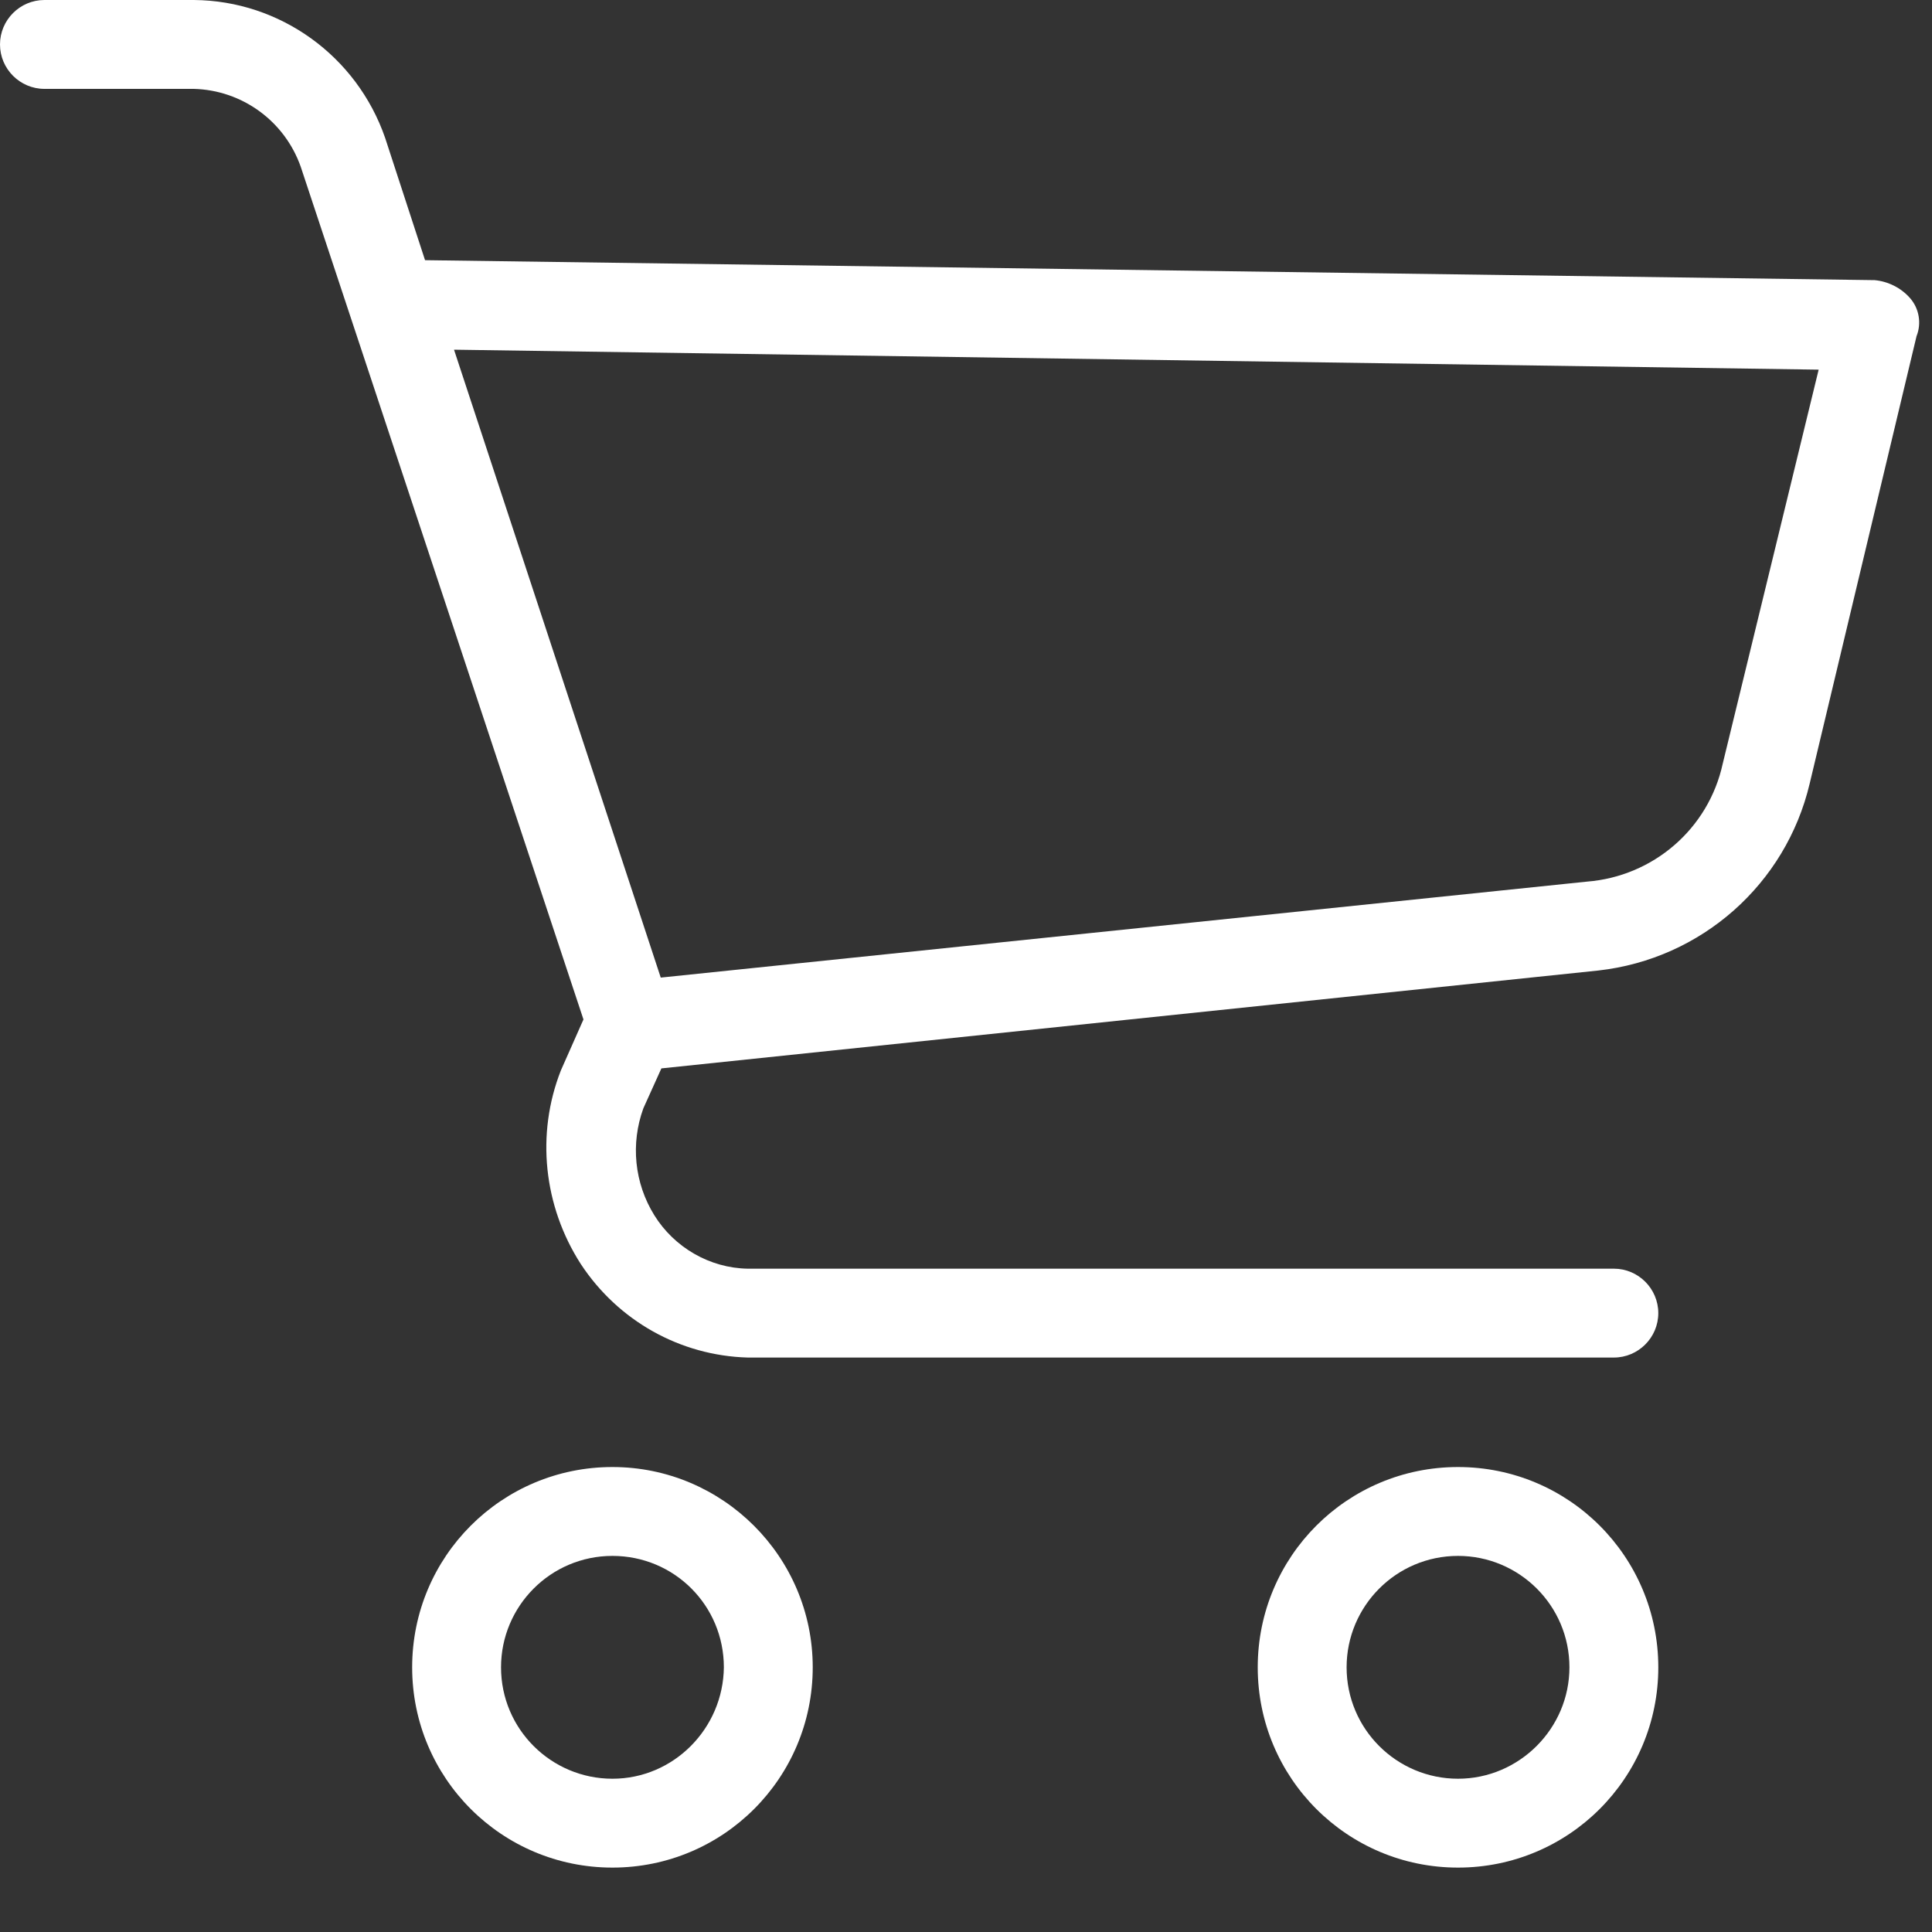
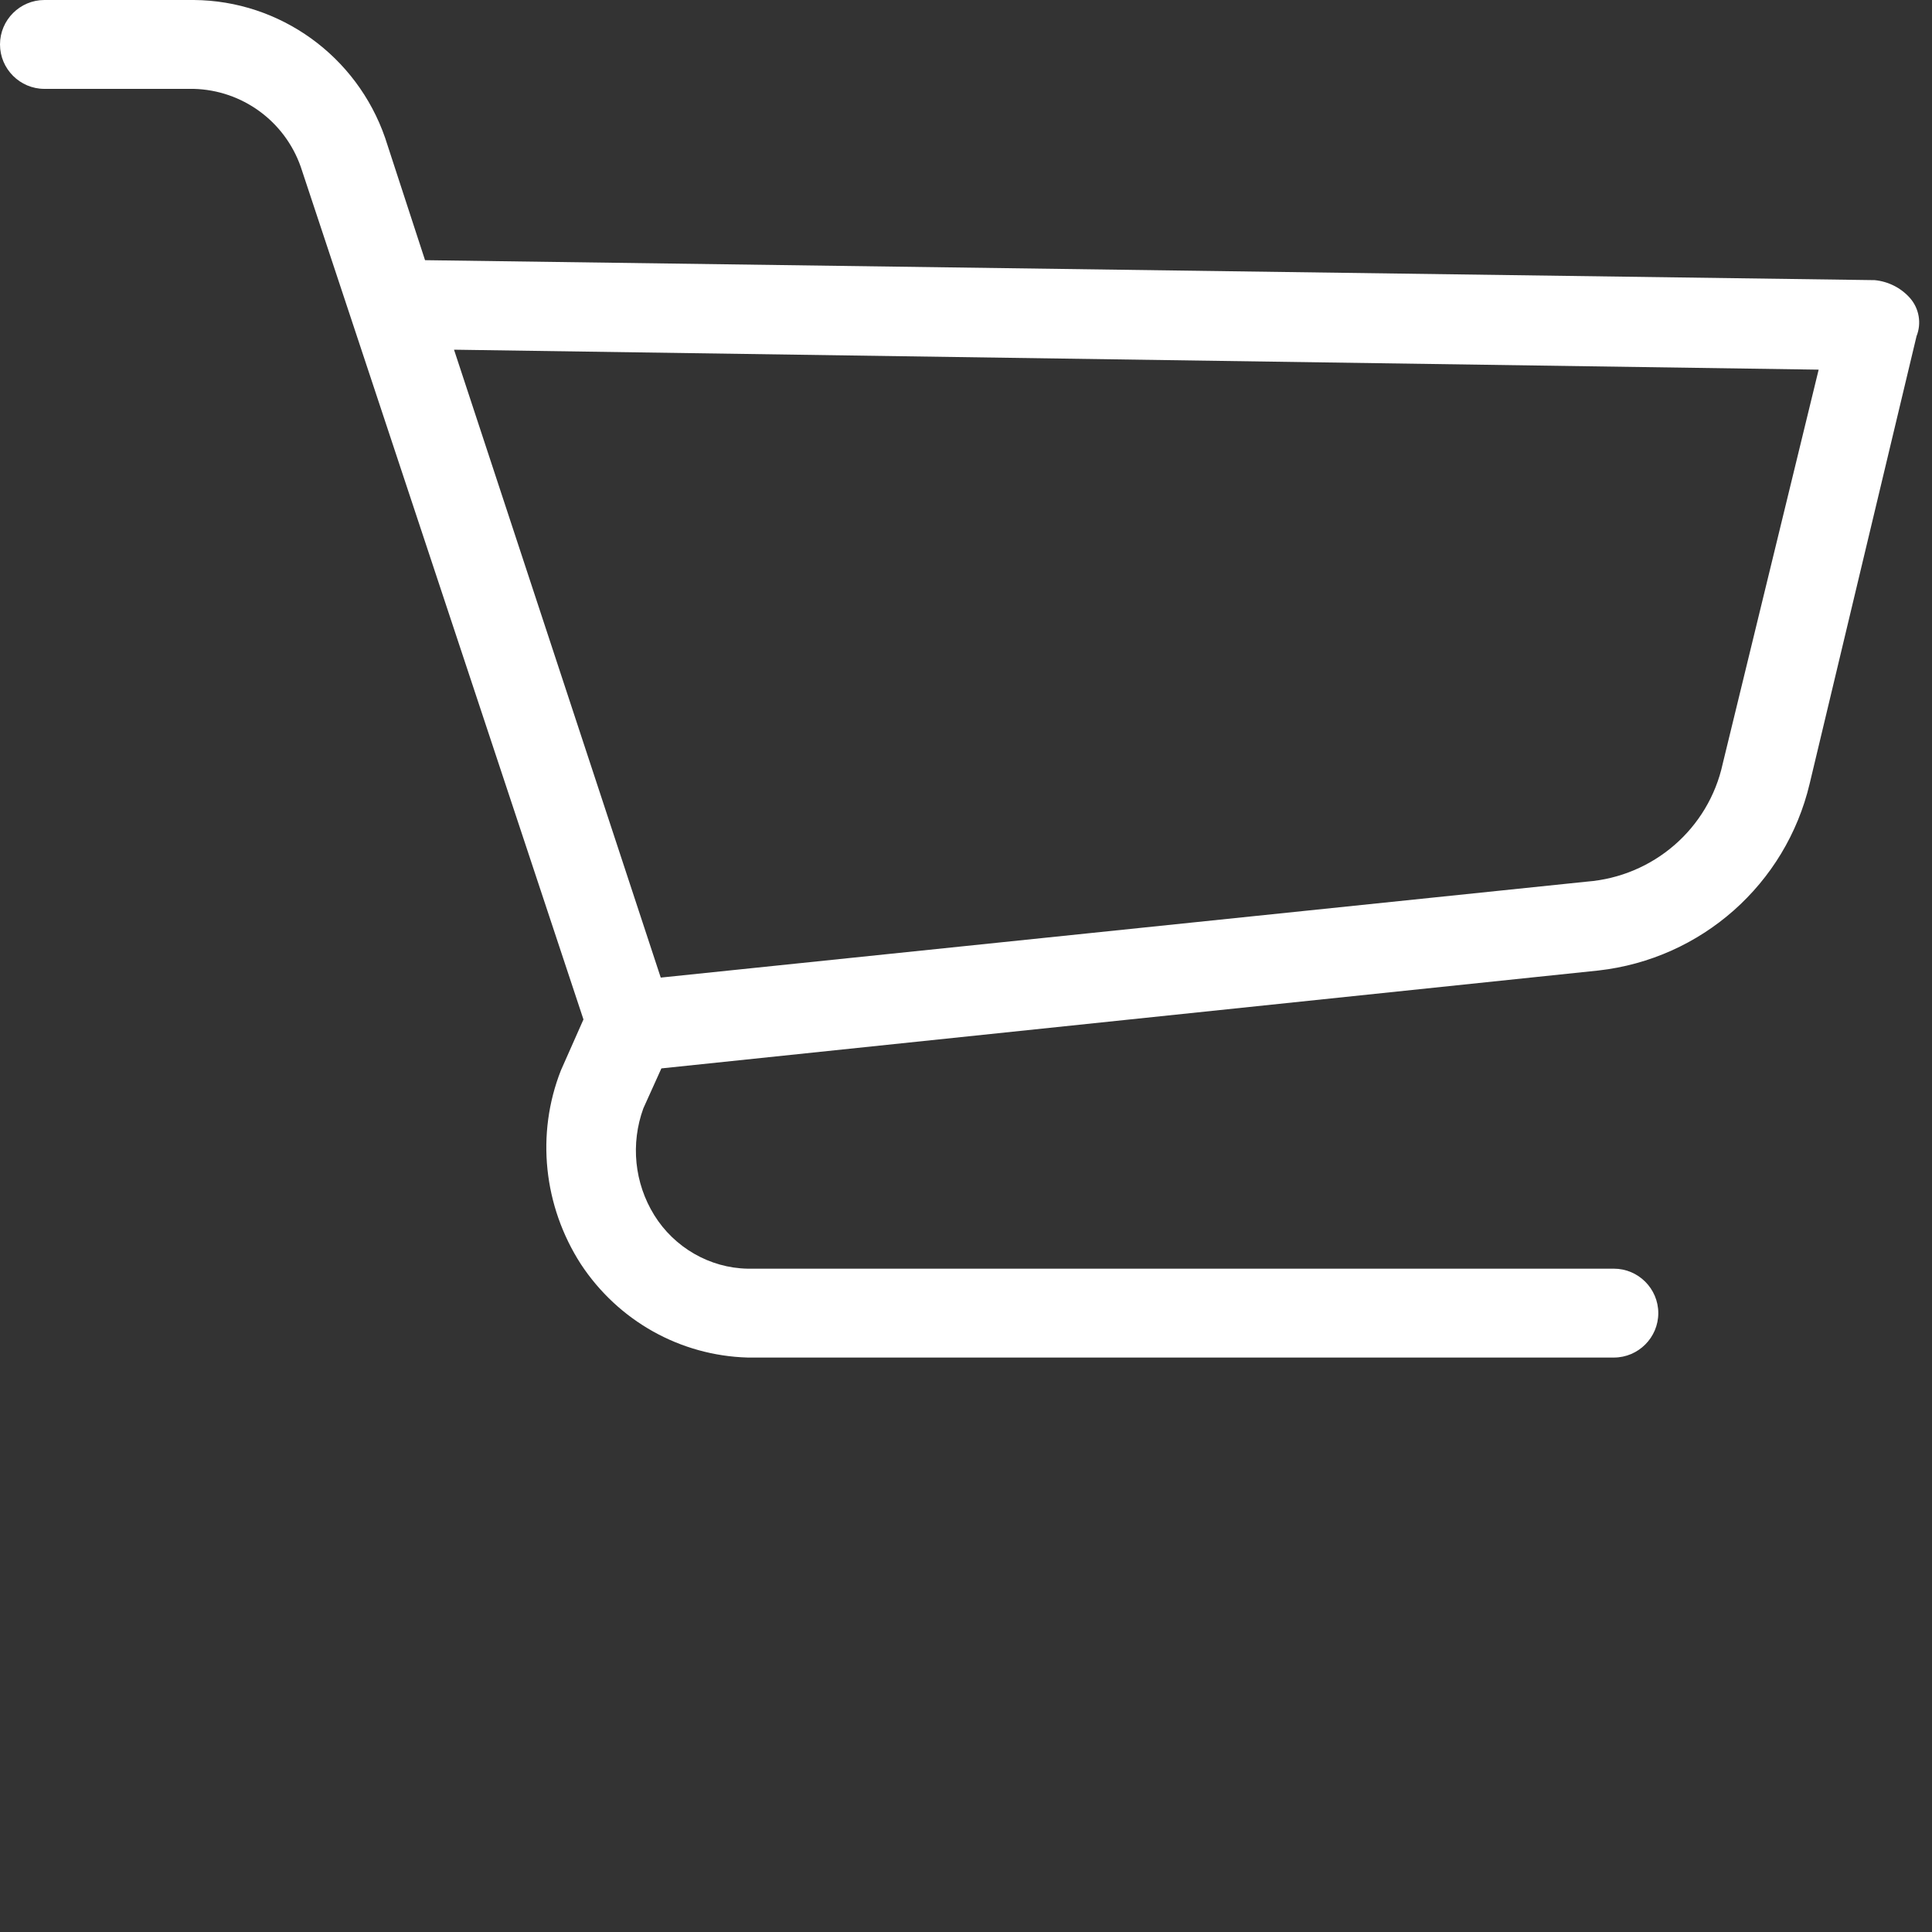
<svg xmlns="http://www.w3.org/2000/svg" version="1.1" id="Calque_1" x="0px" y="0px" viewBox="0 0 30 30" style="enable-background:new 0 0 30 30;" xml:space="preserve">
  <rect x="0" y="0" width="30" height="30" fill="#333333" stroke="none" />
  <style type="text/css">
	.st0{fill:#FFFFFF;}
</style>
  <g>
    <g>
      <g>
        <g>
-           <path class="st0" d="M9.51,22.78c-1.72,0-3.11,1.39-3.11,3.11c0,1.72,1.39,3.11,3.11,3.11c1.72,0,3.11-1.39,3.11-3.11      C12.62,24.17,11.22,22.78,9.51,22.78z M9.51,27.62c-0.95,0-1.73-0.77-1.73-1.73c0-0.95,0.77-1.73,1.73-1.73s1.73,0.77,1.73,1.73      C11.23,26.84,10.46,27.62,9.51,27.62z" />
-         </g>
+           </g>
        <g>
-           <path class="st0" d="M22.64,22.78c-1.72,0-3.11,1.39-3.11,3.11c0,1.72,1.39,3.11,3.11,3.11c1.72,0,3.11-1.39,3.11-3.11      C25.75,24.17,24.36,22.78,22.64,22.78z M22.64,27.62c-0.95,0-1.73-0.77-1.73-1.73c0-0.95,0.77-1.73,1.73-1.73      c0.95,0,1.73,0.77,1.73,1.73C24.37,26.84,23.59,27.62,22.64,27.62z" />
-         </g>
+           </g>
        <g>
          <path class="st0" d="M29.66,4.63c-0.14-0.16-0.34-0.26-0.55-0.28L6.6,4.04l-0.62-1.9C5.54,0.87,4.35,0.01,3.01,0H0.69      C0.31,0,0,0.31,0,0.69s0.31,0.69,0.69,0.69h2.32c0.75,0.02,1.41,0.5,1.66,1.21l4.39,13.24l-0.35,0.79      c-0.39,0.99-0.27,2.11,0.31,3.01c0.58,0.88,1.54,1.42,2.59,1.45h13.45c0.38,0,0.69-0.31,0.69-0.69c0-0.38-0.31-0.69-0.69-0.69      H11.61c-0.59-0.01-1.14-0.33-1.45-0.83c-0.31-0.5-0.37-1.11-0.17-1.66l0.28-0.62l14.55-1.52c1.6-0.18,2.91-1.34,3.28-2.9      l1.66-6.95C29.84,5.02,29.8,4.79,29.66,4.63z M26.75,11.86c-0.22,1.01-1.08,1.75-2.11,1.83l-14.38,1.49L7.05,5.43l21.19,0.31      L26.75,11.86z" />
        </g>
      </g>
    </g>
  </g>
</svg>